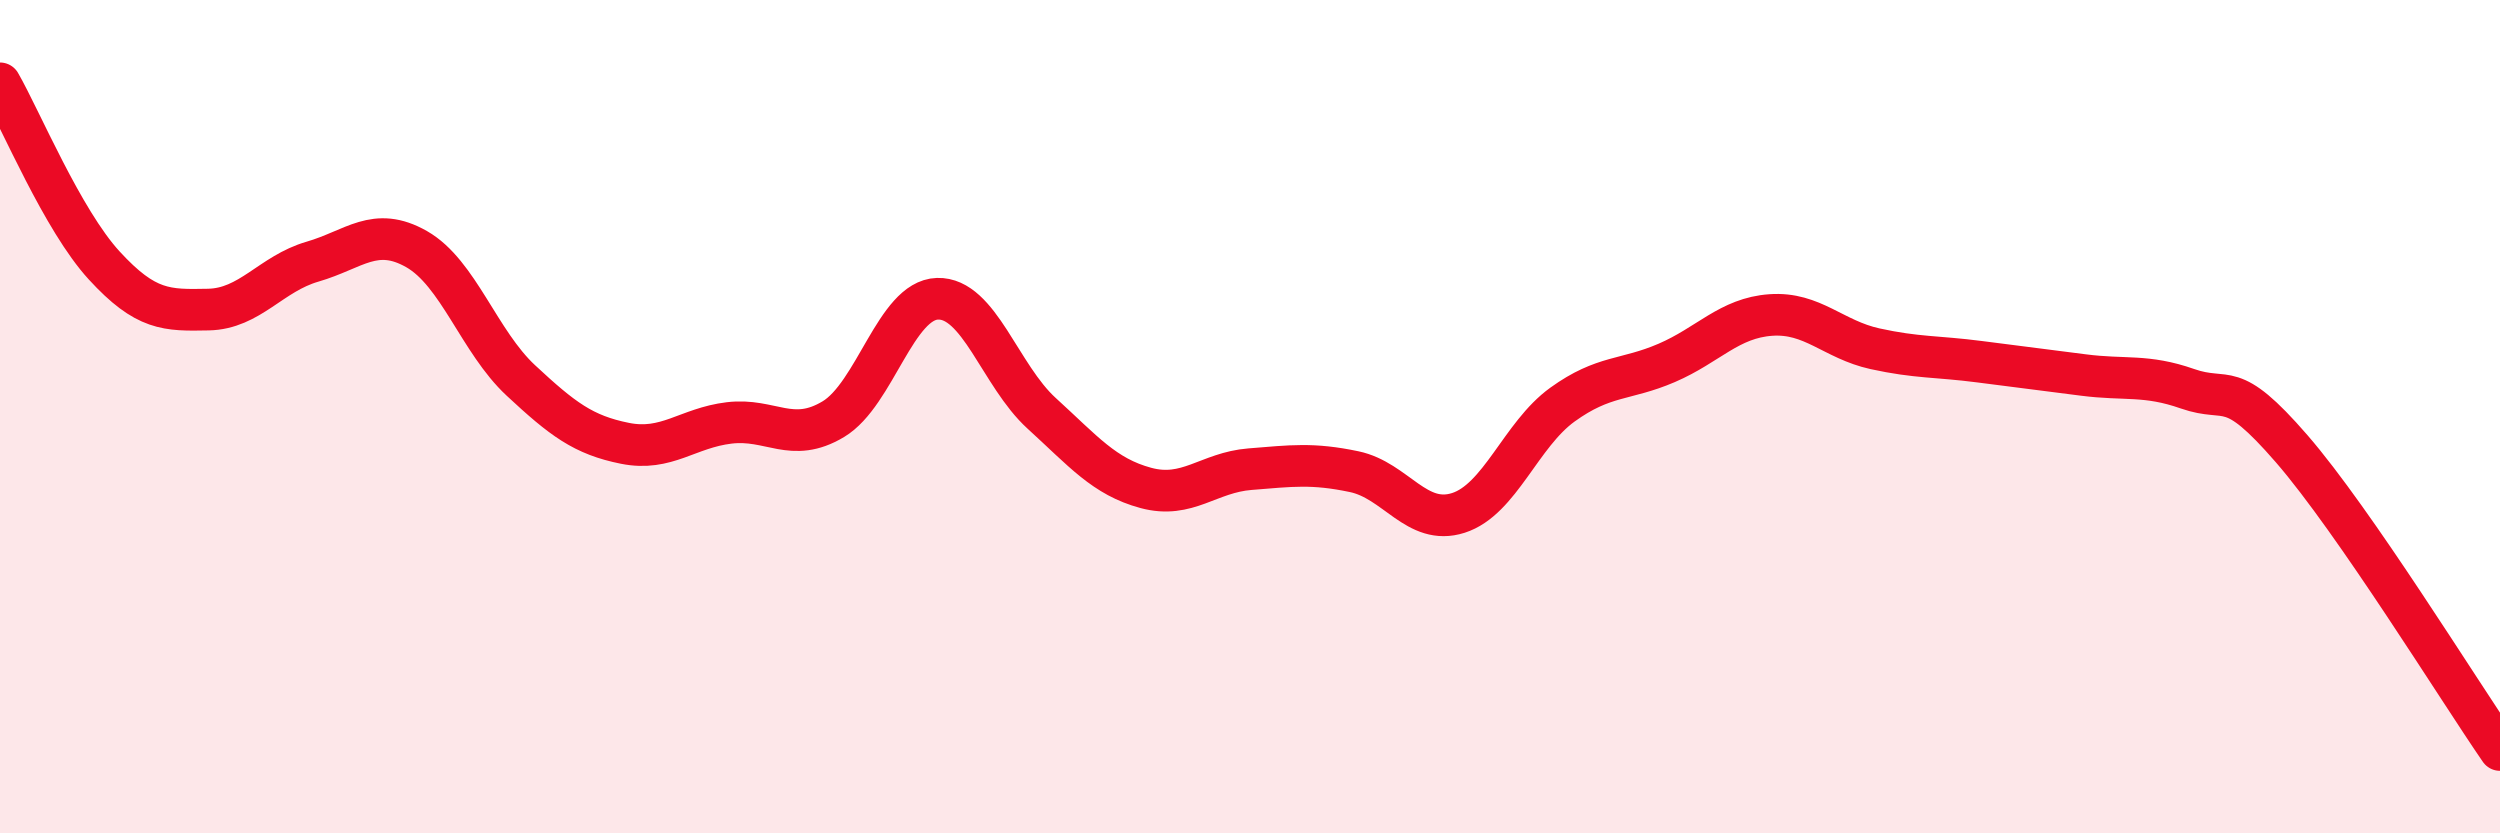
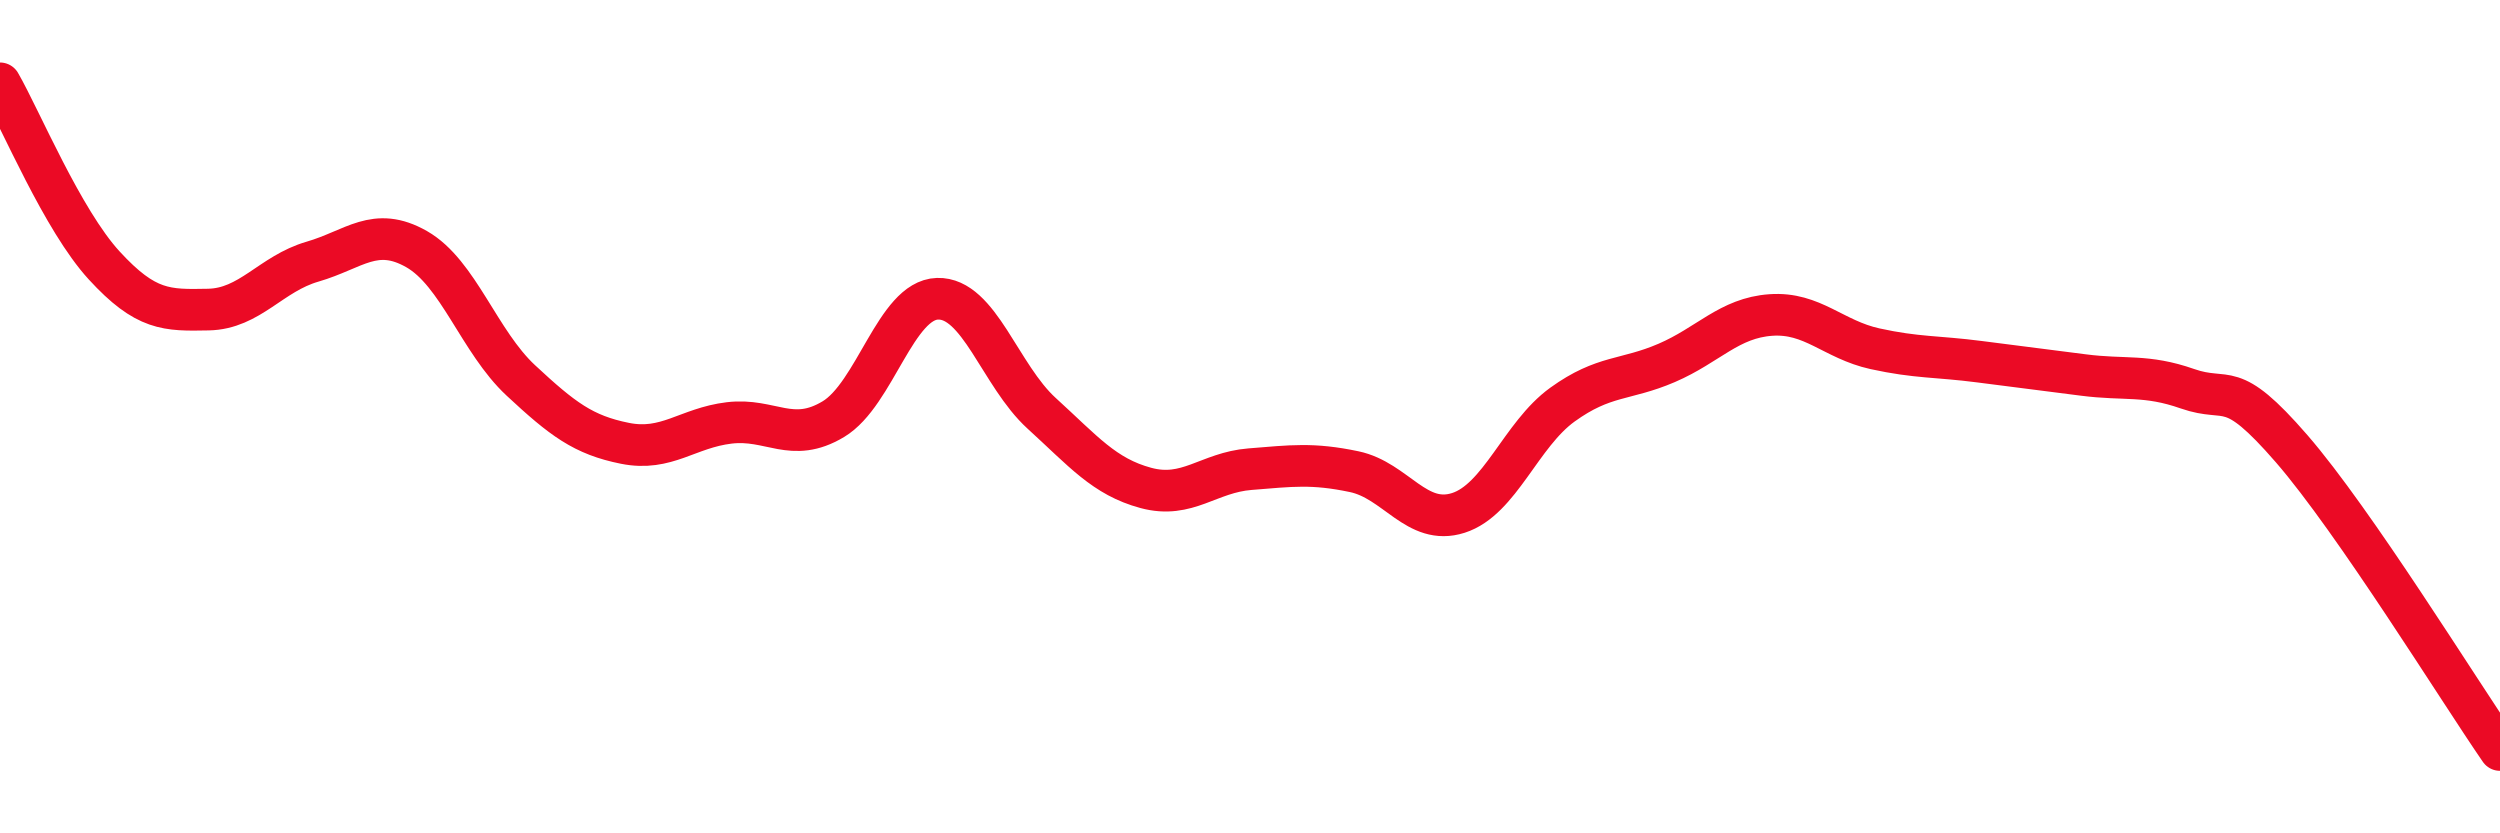
<svg xmlns="http://www.w3.org/2000/svg" width="60" height="20" viewBox="0 0 60 20">
-   <path d="M 0,2 C 0.5,2.87 1.5,5.28 2.5,6.37 C 3.5,7.46 4,7.45 5,7.43 C 6,7.41 6.5,6.57 7.5,6.28 C 8.5,5.99 9,5.41 10,5.98 C 11,6.55 11.5,8.2 12.5,9.13 C 13.5,10.06 14,10.44 15,10.64 C 16,10.84 16.5,10.27 17.5,10.15 C 18.5,10.03 19,10.66 20,10.06 C 21,9.46 21.5,7.2 22.5,7.17 C 23.5,7.14 24,9.01 25,9.92 C 26,10.83 26.5,11.44 27.5,11.71 C 28.5,11.98 29,11.34 30,11.26 C 31,11.18 31.5,11.11 32.5,11.32 C 33.5,11.53 34,12.63 35,12.31 C 36,11.99 36.5,10.43 37.5,9.71 C 38.5,8.99 39,9.14 40,8.71 C 41,8.28 41.5,7.63 42.5,7.56 C 43.5,7.49 44,8.15 45,8.37 C 46,8.59 46.5,8.55 47.5,8.68 C 48.5,8.81 49,8.87 50,9 C 51,9.13 51.5,8.98 52.5,9.33 C 53.5,9.68 53.5,9.04 55,10.77 C 56.5,12.5 59,16.55 60,18L60 20L0 20Z" fill="#EB0A25" opacity="0.1" stroke-linecap="round" stroke-linejoin="round" />
  <path d="M 0,2 C 0.5,2.87 1.5,5.28 2.5,6.37 C 3.5,7.46 4,7.45 5,7.43 C 6,7.41 6.5,6.57 7.5,6.28 C 8.5,5.99 9,5.41 10,5.98 C 11,6.55 11.5,8.2 12.5,9.13 C 13.5,10.06 14,10.44 15,10.64 C 16,10.84 16.5,10.27 17.5,10.15 C 18.5,10.03 19,10.66 20,10.06 C 21,9.46 21.5,7.2 22.5,7.17 C 23.5,7.14 24,9.01 25,9.92 C 26,10.83 26.5,11.44 27.5,11.71 C 28.5,11.98 29,11.34 30,11.26 C 31,11.18 31.5,11.11 32.5,11.32 C 33.5,11.53 34,12.63 35,12.31 C 36,11.99 36.5,10.43 37.5,9.71 C 38.5,8.99 39,9.14 40,8.71 C 41,8.28 41.5,7.63 42.5,7.56 C 43.5,7.49 44,8.15 45,8.37 C 46,8.59 46.5,8.55 47.5,8.68 C 48.5,8.81 49,8.87 50,9 C 51,9.13 51.5,8.98 52.5,9.33 C 53.5,9.68 53.5,9.04 55,10.77 C 56.5,12.5 59,16.55 60,18" stroke="#EB0A25" stroke-width="1" fill="none" stroke-linecap="round" stroke-linejoin="round" />
</svg>